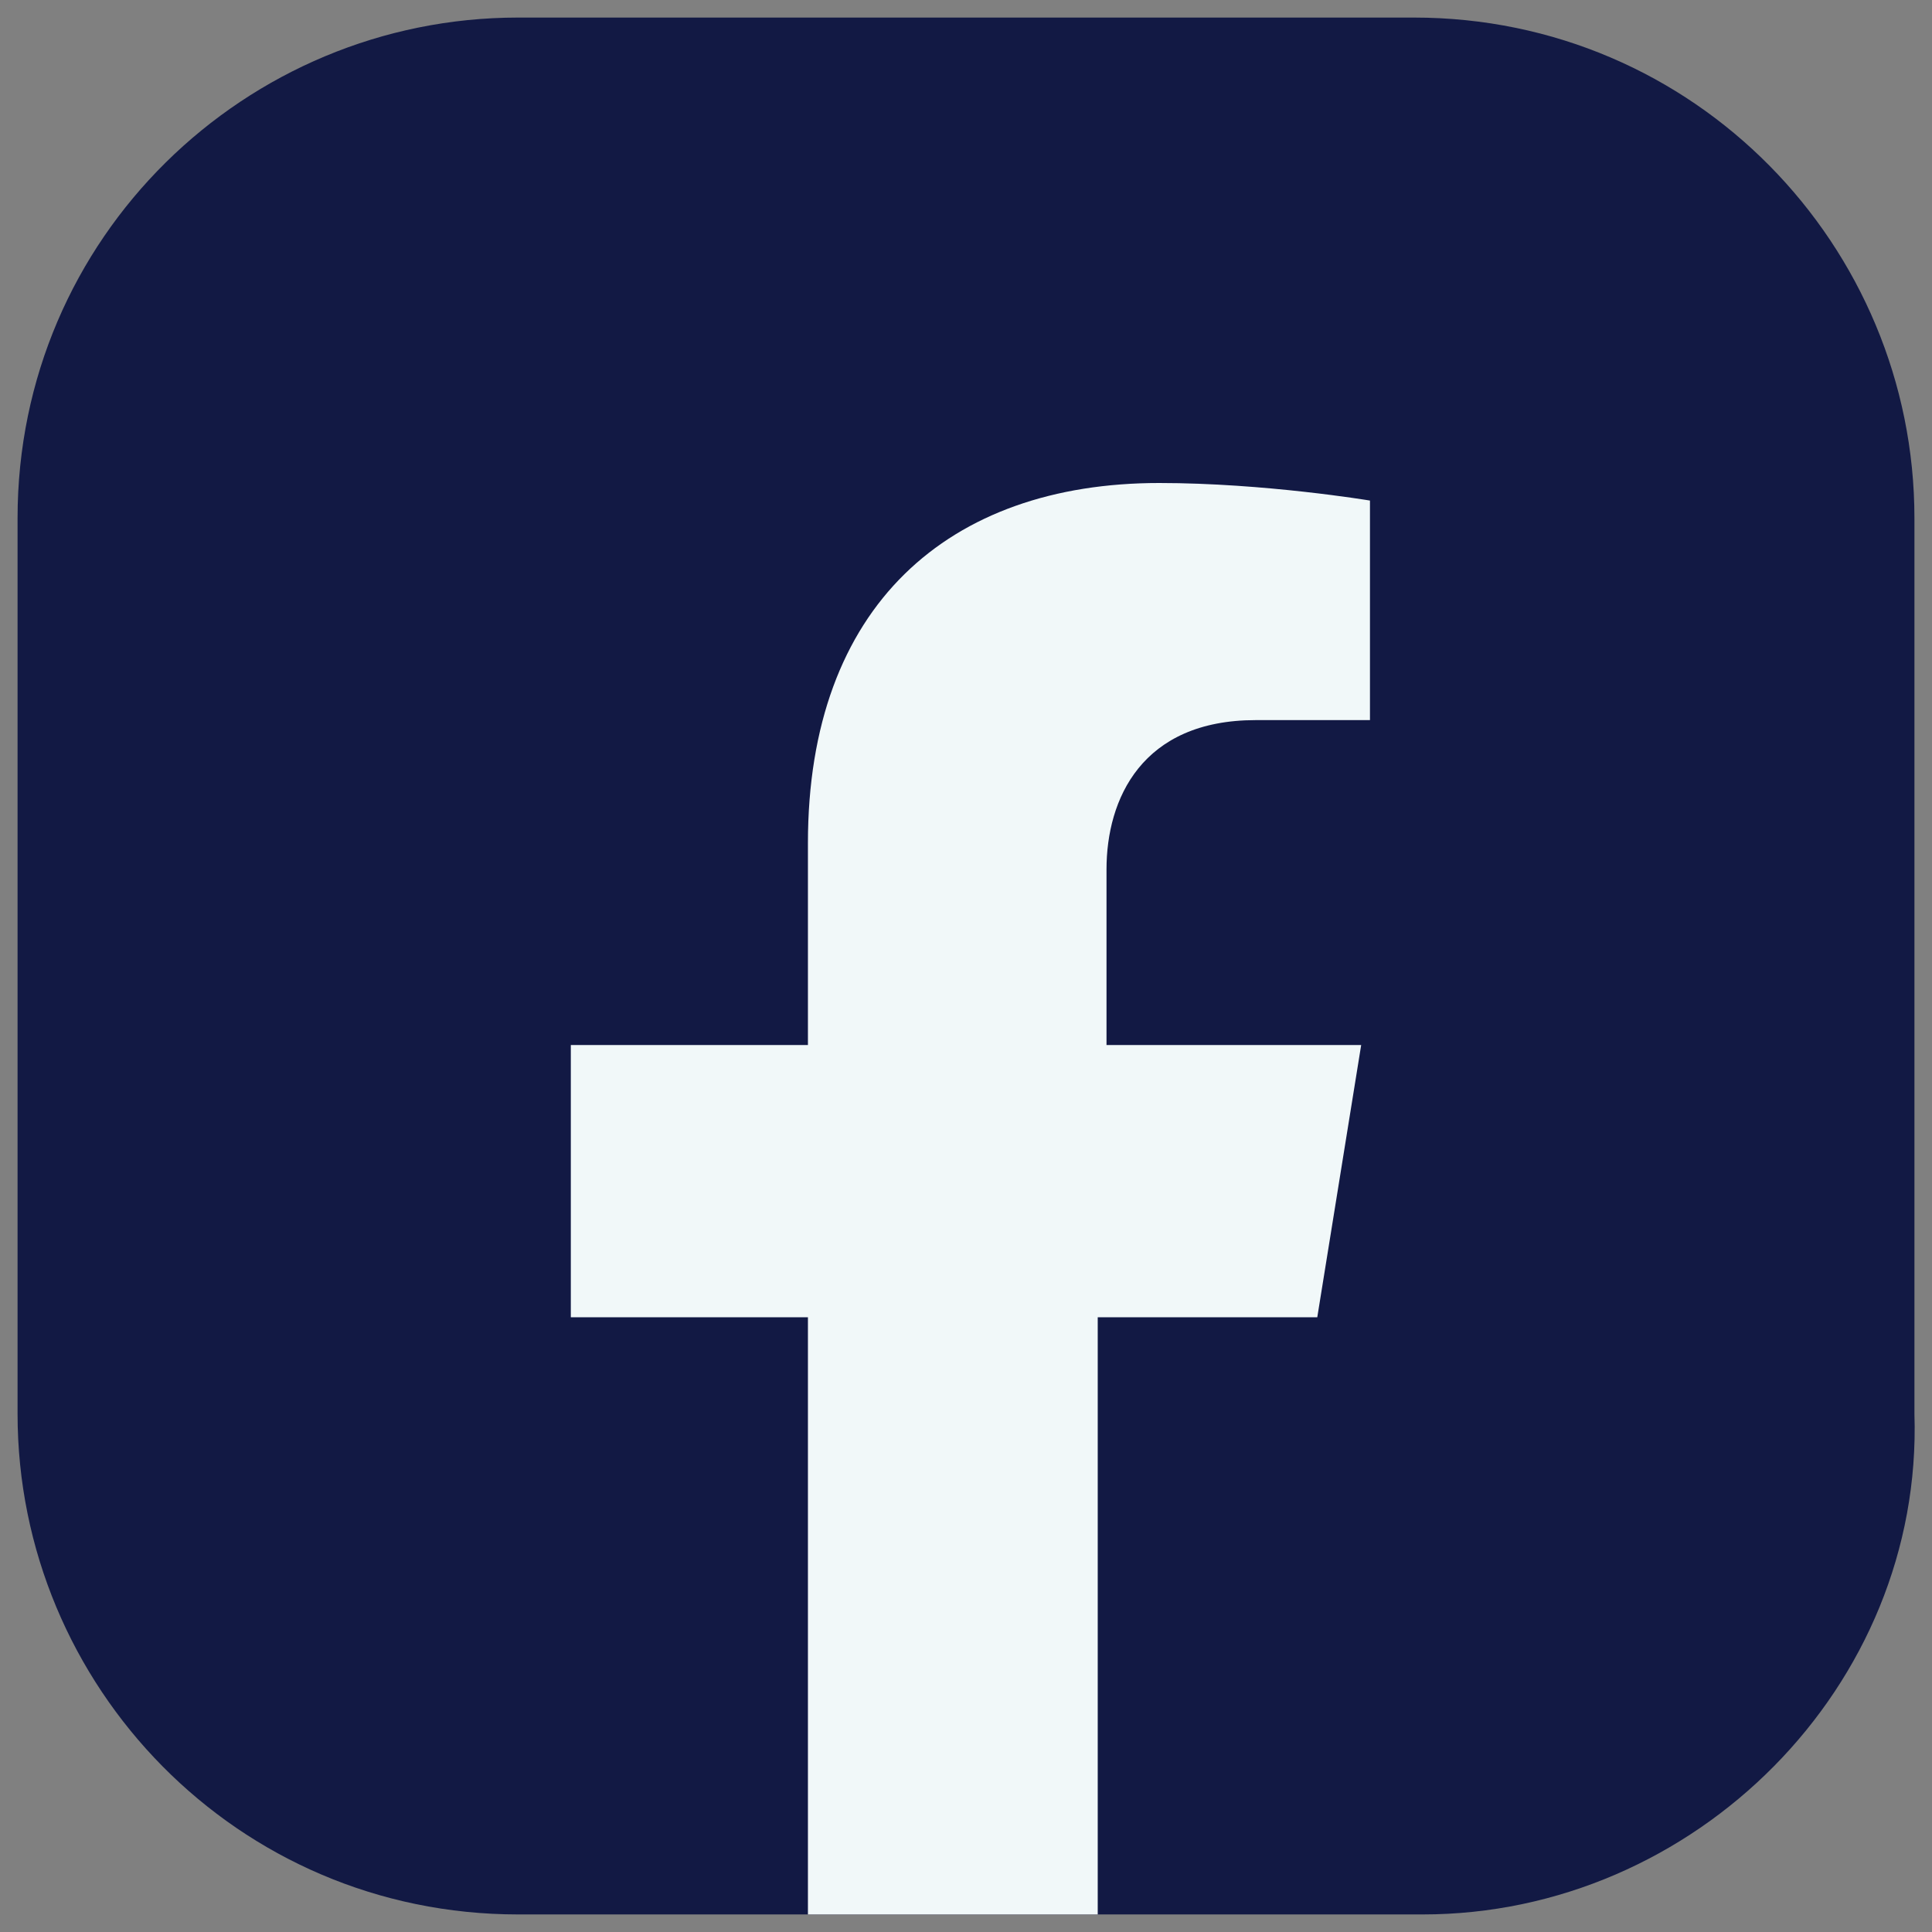
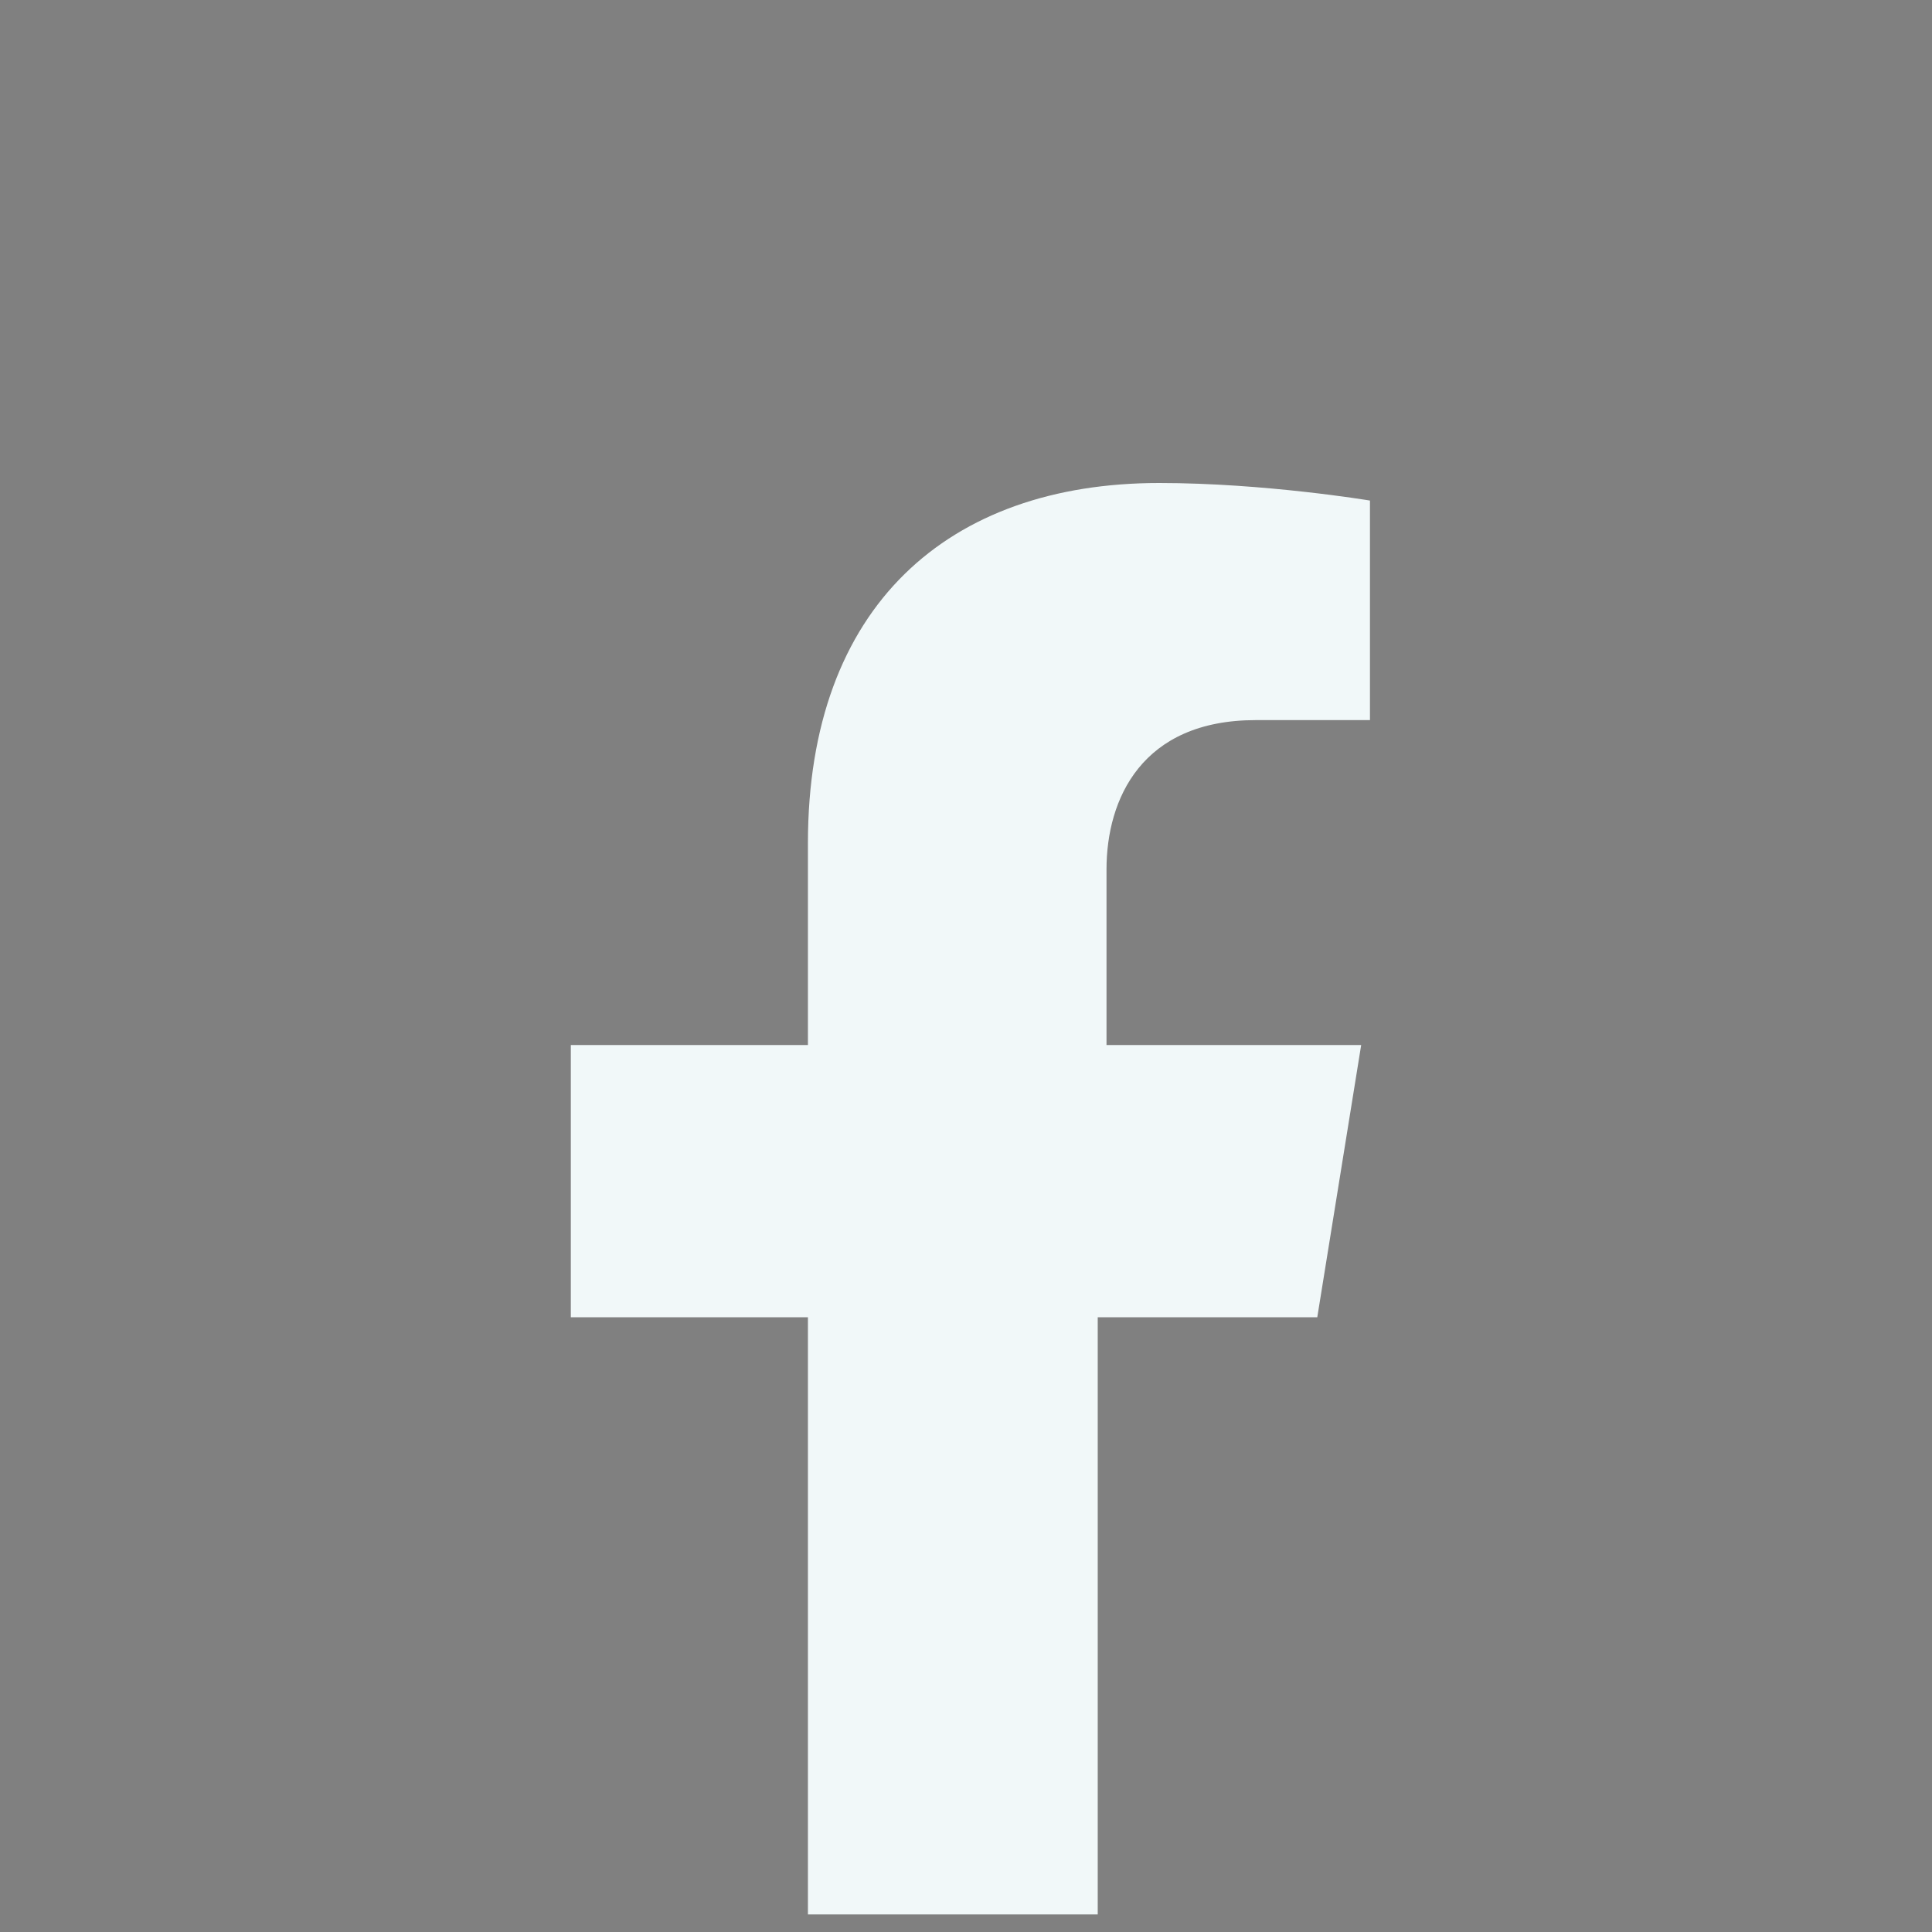
<svg xmlns="http://www.w3.org/2000/svg" xmlns:xlink="http://www.w3.org/1999/xlink" version="1.1" id="Calque_1" x="0px" y="0px" viewBox="0 0 22 22" style="enable-background:new 0 0 22 22;" xml:space="preserve">
  <rect x="0" y="0" width="22" height="22" fill="#808080" stroke="none" />
  <style type="text/css">
	.st0{clip-path:url(#SVGID_1_);}
	.st1{clip-path:url(#SVGID_2_);fill:#010101;}
	.st2{fill:#121944;}
	.st3{fill-rule:evenodd;clip-rule:evenodd;fill:#F1F8F9;}
</style>
  <g>
    <g>
      <defs>
-         <rect id="SVGID_5_" x="10" y="14.9" width="2.1" height="2.1" />
-       </defs>
+         </defs>
      <clipPath id="SVGID_1_">
        <use xlink:href="#SVGID_5_" style="overflow:visible;" />
      </clipPath>
      <g class="st0">
        <g>
          <defs>
            <rect id="SVGID_7_" x="10" y="14.9" width="2.1" height="2.1" />
          </defs>
          <clipPath id="SVGID_2_">
            <use xlink:href="#SVGID_7_" style="overflow:visible;" />
          </clipPath>
          <path class="st1" d="M12.1,15.9c0,0.6-0.5,1-1,1s-1-0.5-1-1c0-0.6,0.5-1,1-1S12.1,15.3,12.1,15.9" />
        </g>
      </g>
    </g>
  </g>
-   <path class="st2" d="M16.2,21.8H5.9c-3.2,0-5.7-2.6-5.7-5.7V5.9c0-3.2,2.6-5.7,5.7-5.7h10.2c3.2,0,5.7,2.6,5.7,5.7v10.2  C21.9,19.2,19.3,21.8,16.2,21.8" />
  <path class="st3" d="M9.2,9.6v2.3H6.5V15l2.7,0v6.8h3.3V15H15l0.5-3.1h-2.9v-2c0-0.8,0.4-1.7,1.7-1.7h1.3V5.7c0,0-1.2-0.2-2.4-0.2  C10.8,5.5,9.2,6.9,9.2,9.6" />
</svg>